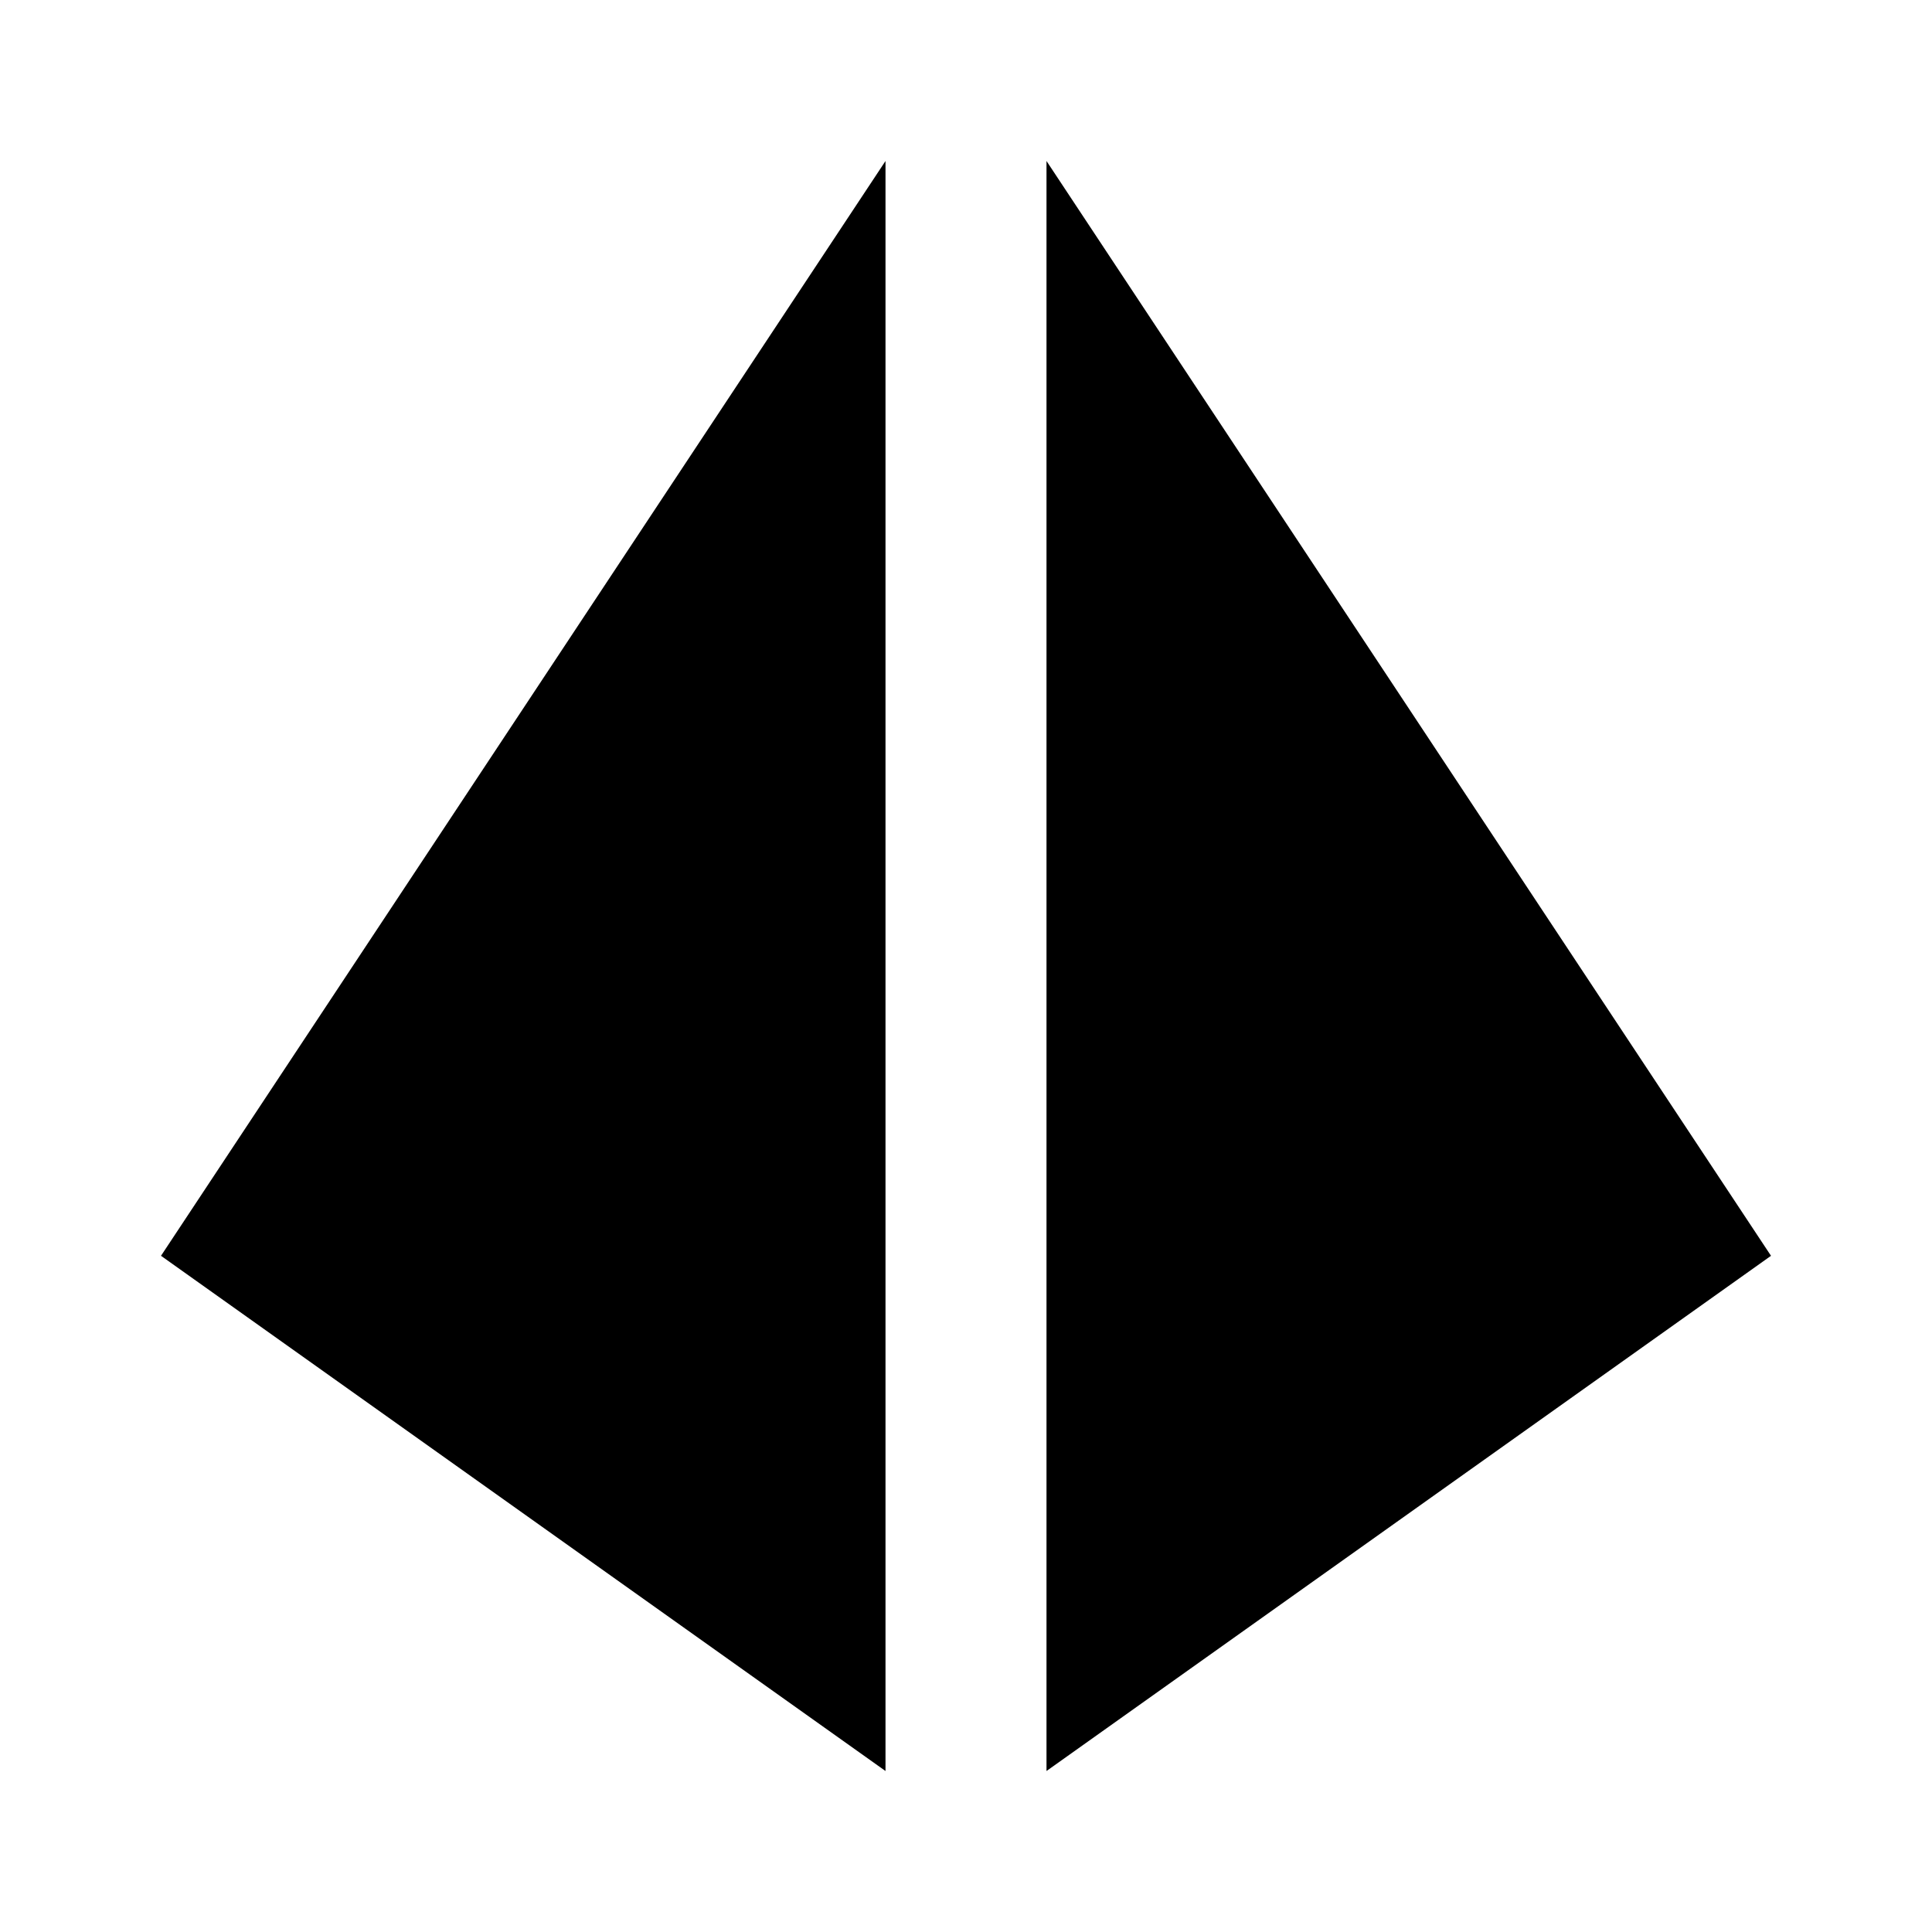
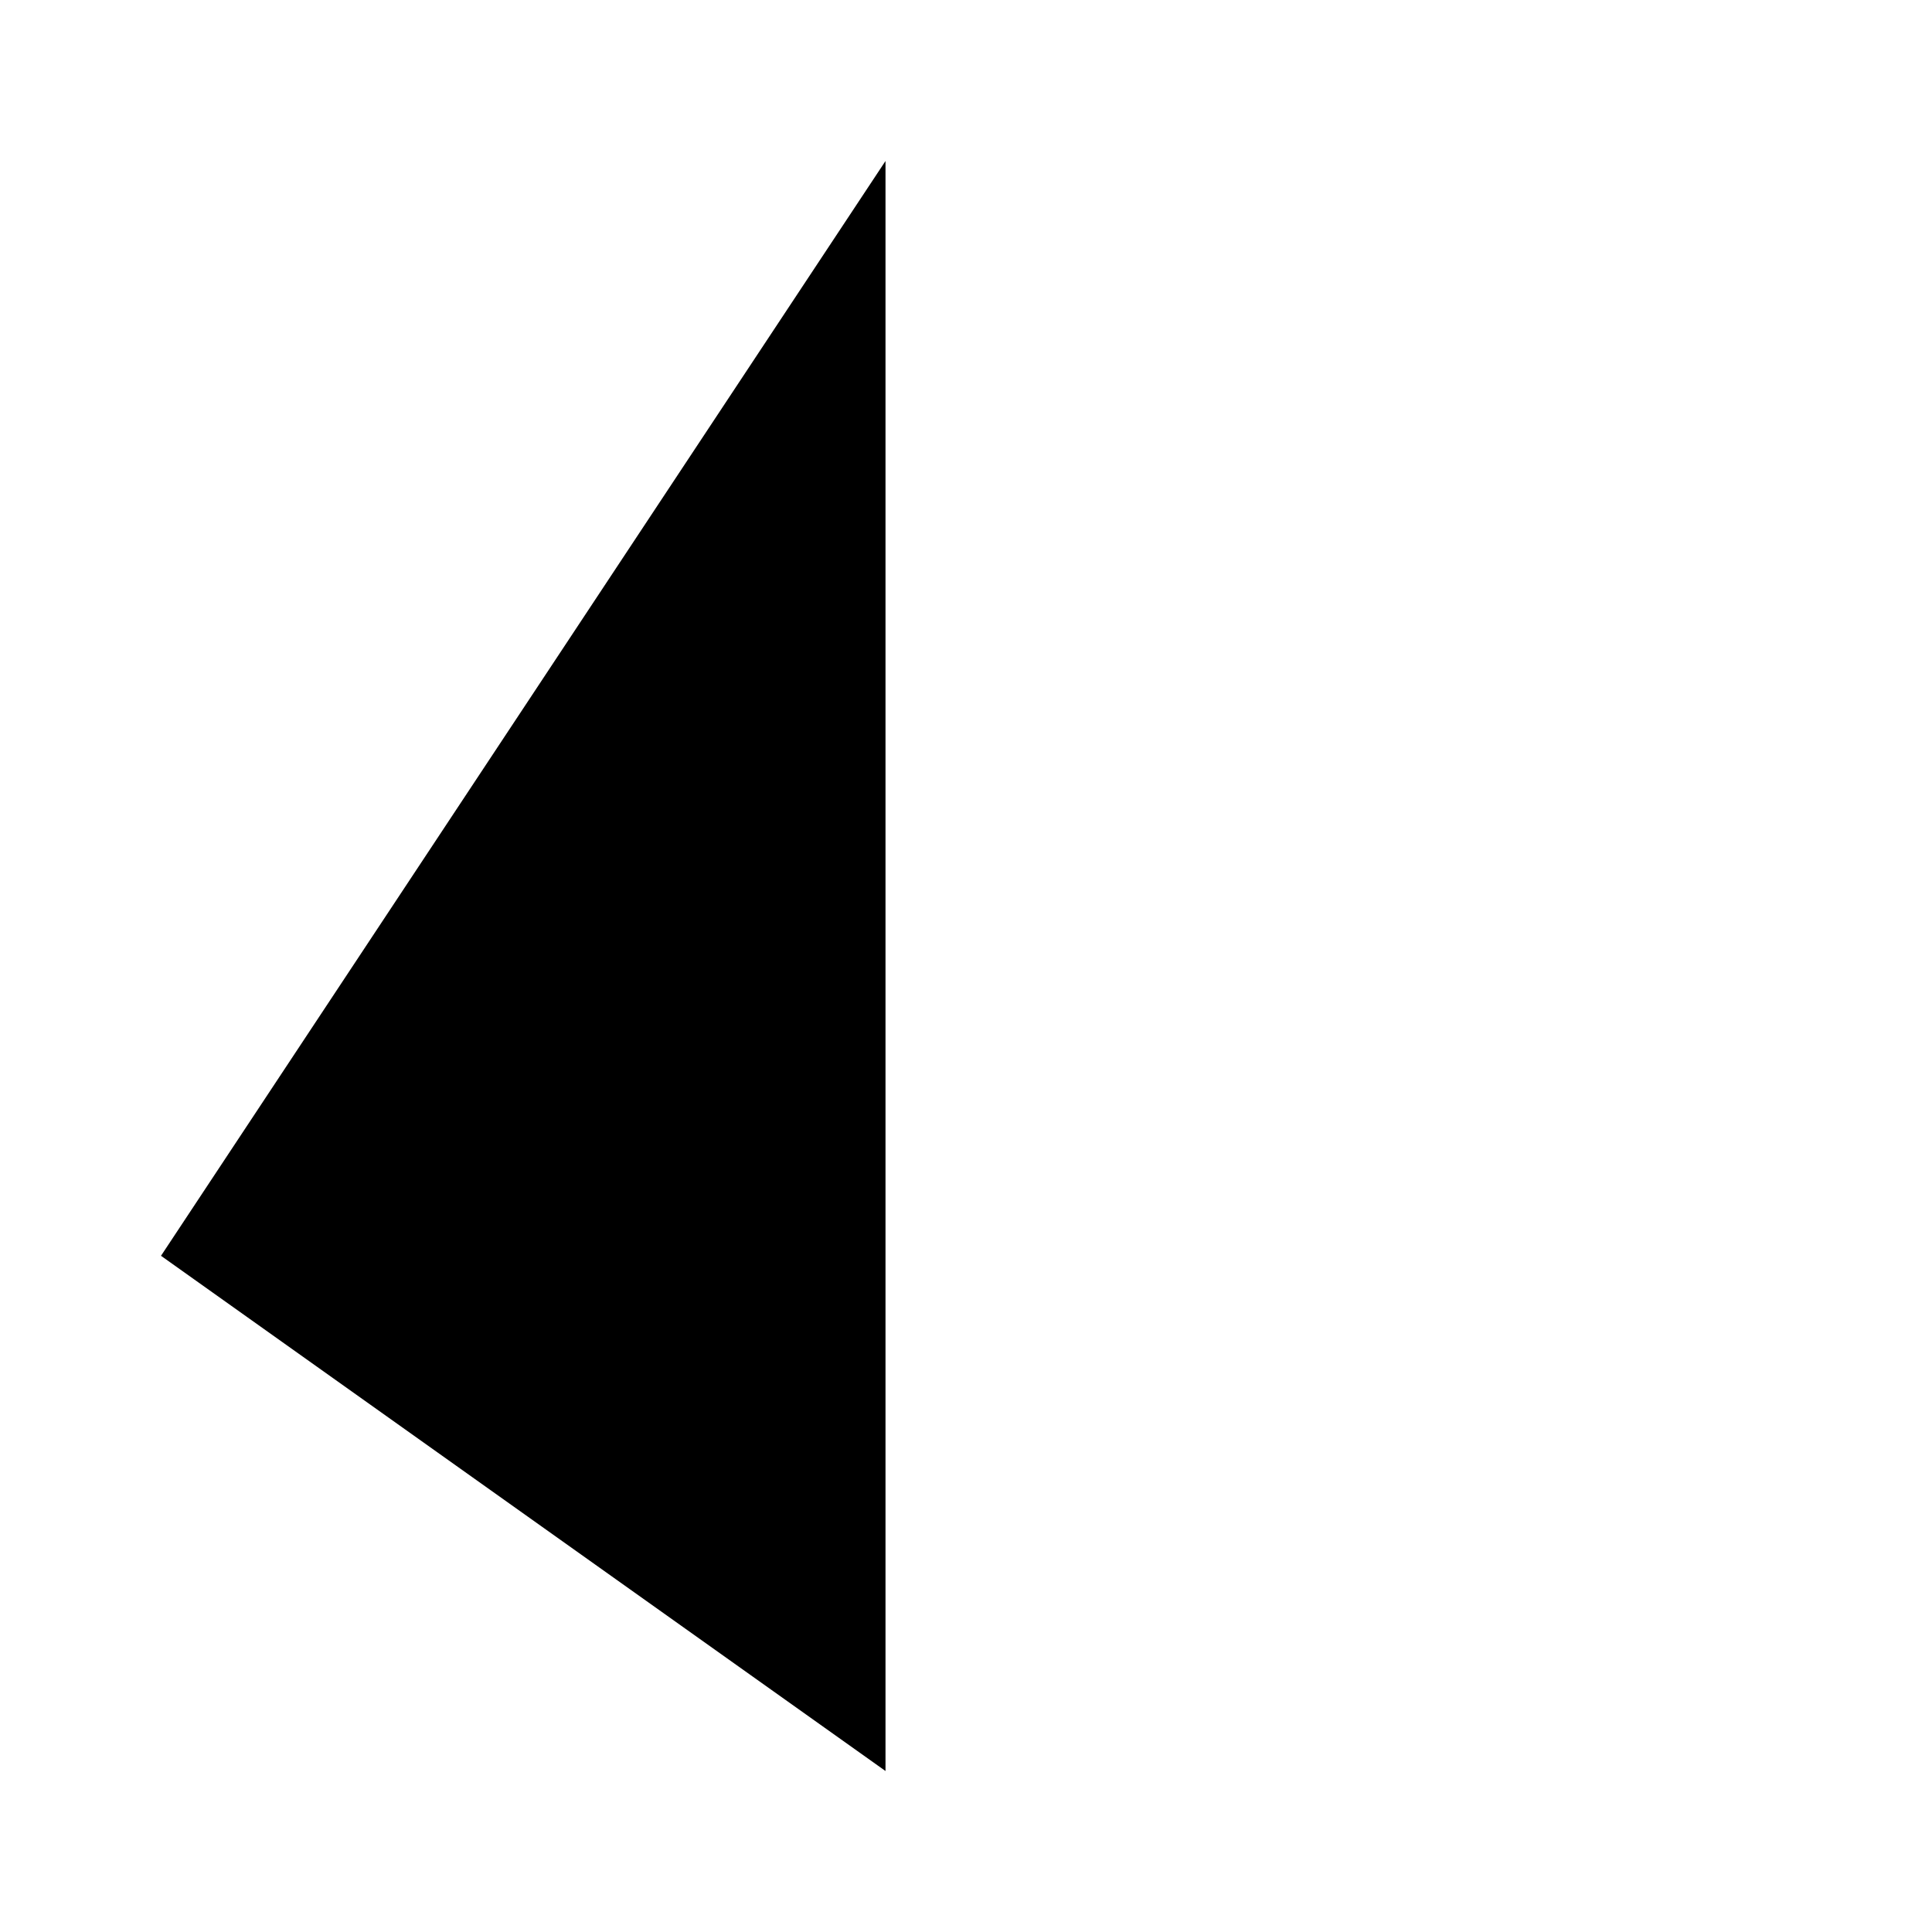
<svg xmlns="http://www.w3.org/2000/svg" fill="#000000" width="800px" height="800px" viewBox="0 0 24 24">
-   <path d="M13,2l9,13.6L13,22ZM11,2,2,15.6,11,22Z" />
+   <path d="M13,2L13,22ZM11,2,2,15.6,11,22Z" />
</svg>